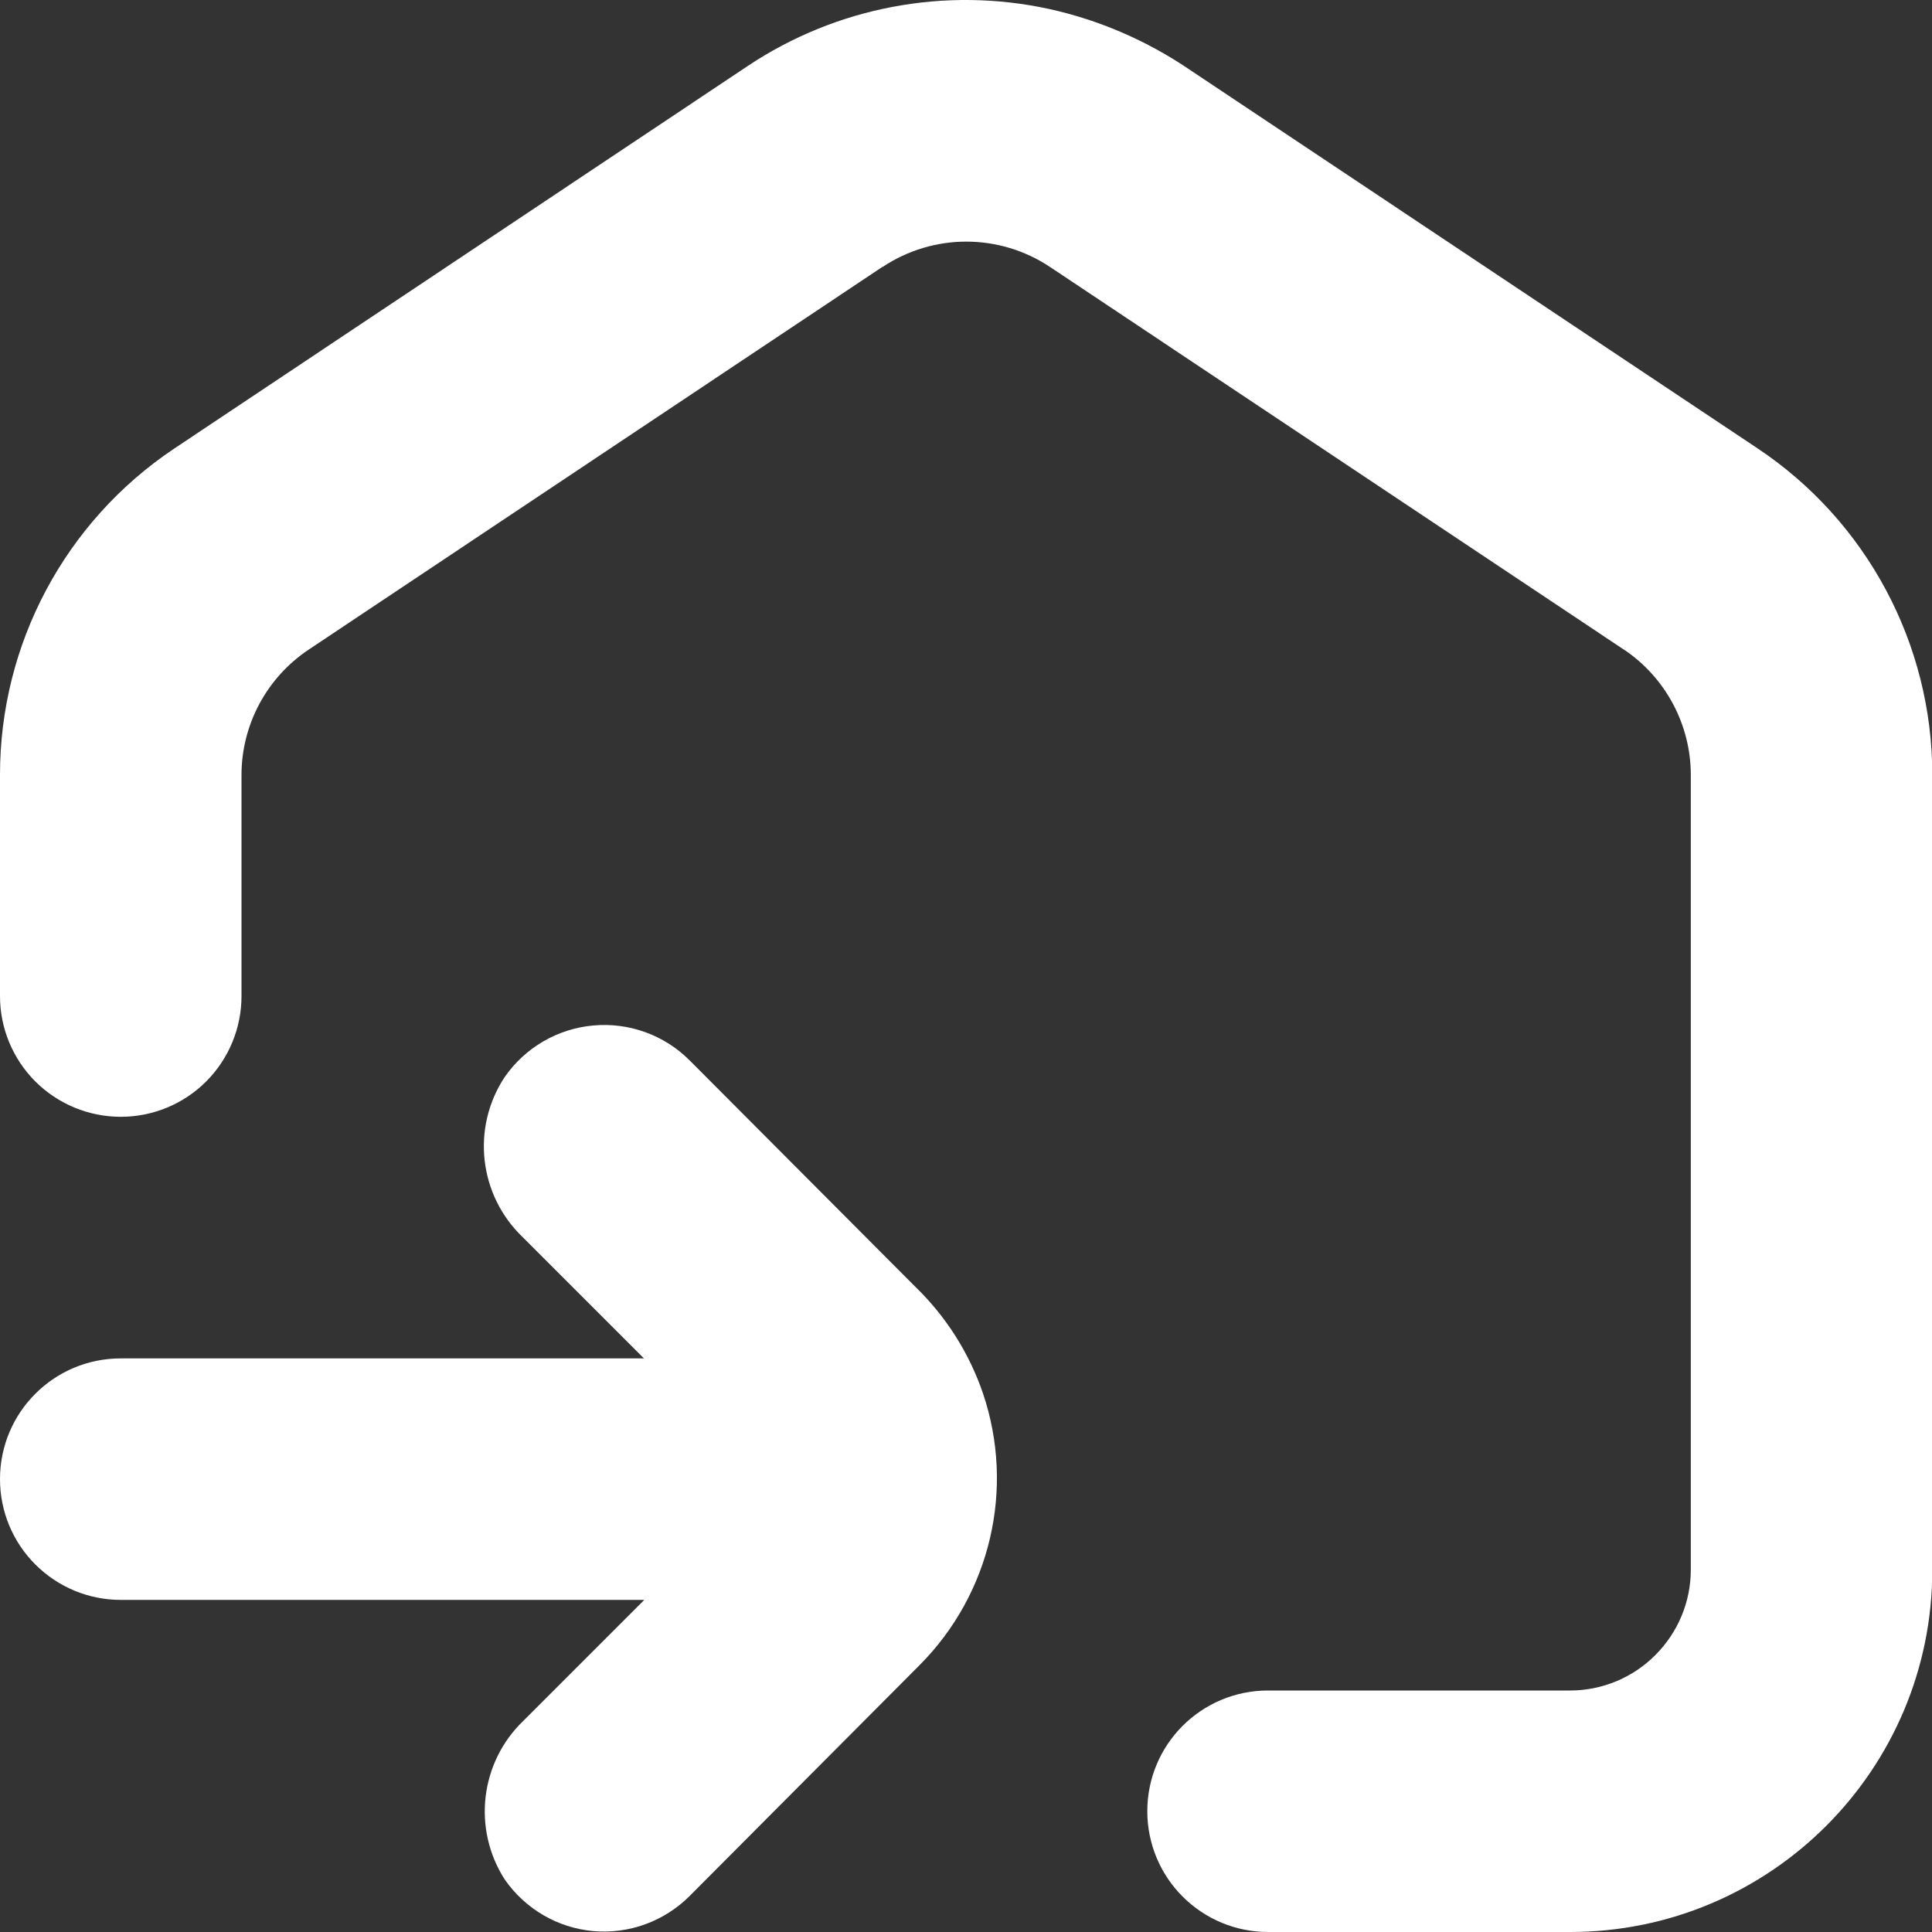
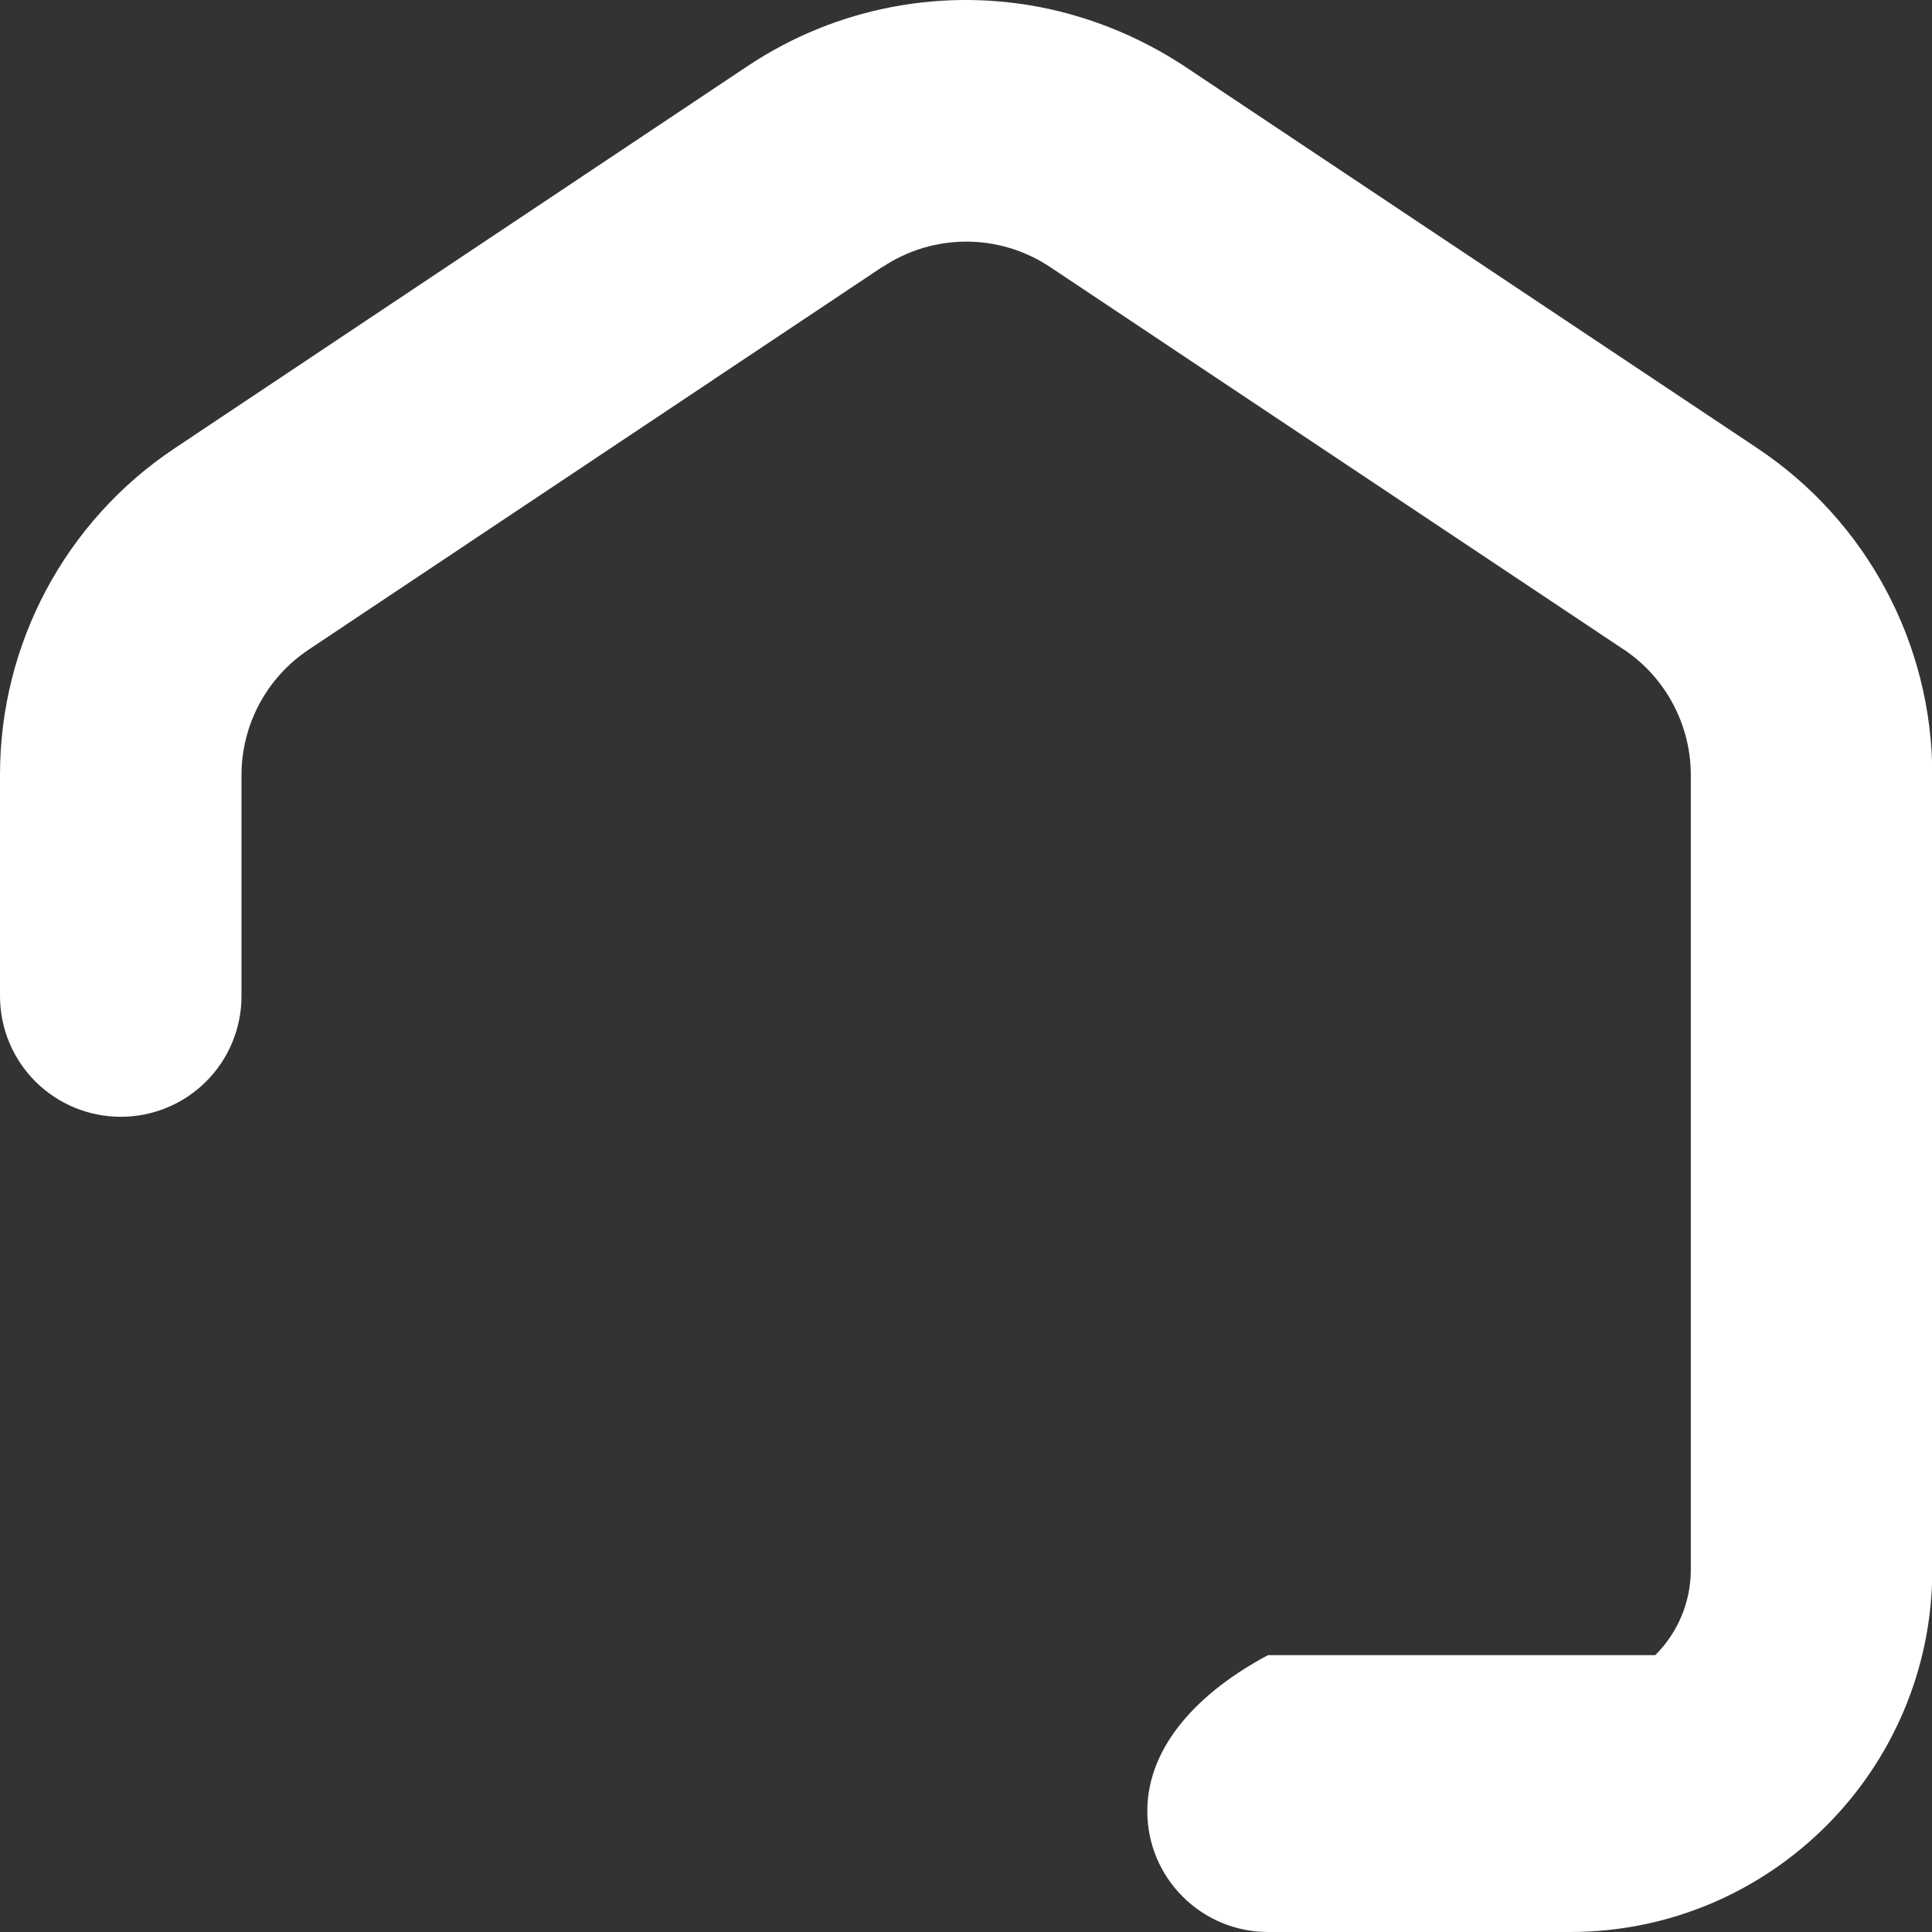
<svg xmlns="http://www.w3.org/2000/svg" width="19" height="19" viewBox="0 0 19 19" fill="none">
  <rect x="0" y="0" width="19" height="19" fill="#333333" stroke="none" />
-   <path d="M1.188 15.734H6.336L5.148 16.922C4.721 17.331 4.644 17.986 4.964 18.484C5.165 18.773 5.484 18.96 5.835 18.991C6.185 19.022 6.532 18.896 6.782 18.646L9.044 16.375C9.741 15.675 9.984 14.64 9.667 13.703C9.532 13.308 9.305 12.949 9.005 12.658L6.782 10.428C6.532 10.178 6.185 10.053 5.835 10.085C5.484 10.116 5.165 10.302 4.964 10.591C4.632 11.092 4.709 11.758 5.145 12.171L6.333 13.359H1.188C0.531 13.359 0 13.89 0 14.546C0 14.862 0.125 15.164 0.348 15.386C0.571 15.609 0.872 15.734 1.188 15.734Z" fill="white" />
-   <path d="M17.284 4.409L11.696 0.683C11.279 0.4 10.813 0.198 10.321 0.089C9.296 -0.135 8.224 0.068 7.352 0.65L1.711 4.413C0.64 5.13 -0.001 6.334 1.56536e-06 7.622V9.796C1.56536e-06 10.111 0.125 10.413 0.348 10.636C0.571 10.858 0.872 10.983 1.188 10.983C1.503 10.983 1.805 10.858 2.027 10.636C2.25 10.413 2.375 10.111 2.375 9.796V7.622C2.375 7.126 2.624 6.662 3.038 6.387L8.679 2.624V2.626C9.178 2.293 9.828 2.293 10.327 2.626L15.969 6.388V6.387C16.38 6.663 16.628 7.126 16.628 7.622V15.437C16.628 15.753 16.502 16.054 16.279 16.277C16.057 16.5 15.755 16.625 15.44 16.625H12.471C11.814 16.625 11.283 17.156 11.283 17.812C11.283 18.128 11.408 18.43 11.631 18.652C11.854 18.875 12.155 19 12.471 19H15.44C17.408 19 19.003 17.405 19.003 15.437V7.622C19.003 6.331 18.358 5.125 17.284 4.409Z" fill="white" />
+   <path d="M17.284 4.409L11.696 0.683C11.279 0.4 10.813 0.198 10.321 0.089C9.296 -0.135 8.224 0.068 7.352 0.65L1.711 4.413C0.64 5.13 -0.001 6.334 1.56536e-06 7.622V9.796C1.56536e-06 10.111 0.125 10.413 0.348 10.636C0.571 10.858 0.872 10.983 1.188 10.983C1.503 10.983 1.805 10.858 2.027 10.636C2.25 10.413 2.375 10.111 2.375 9.796V7.622C2.375 7.126 2.624 6.662 3.038 6.387L8.679 2.624V2.626C9.178 2.293 9.828 2.293 10.327 2.626L15.969 6.388V6.387C16.38 6.663 16.628 7.126 16.628 7.622V15.437C16.628 15.753 16.502 16.054 16.279 16.277H12.471C11.814 16.625 11.283 17.156 11.283 17.812C11.283 18.128 11.408 18.43 11.631 18.652C11.854 18.875 12.155 19 12.471 19H15.44C17.408 19 19.003 17.405 19.003 15.437V7.622C19.003 6.331 18.358 5.125 17.284 4.409Z" fill="white" />
</svg>